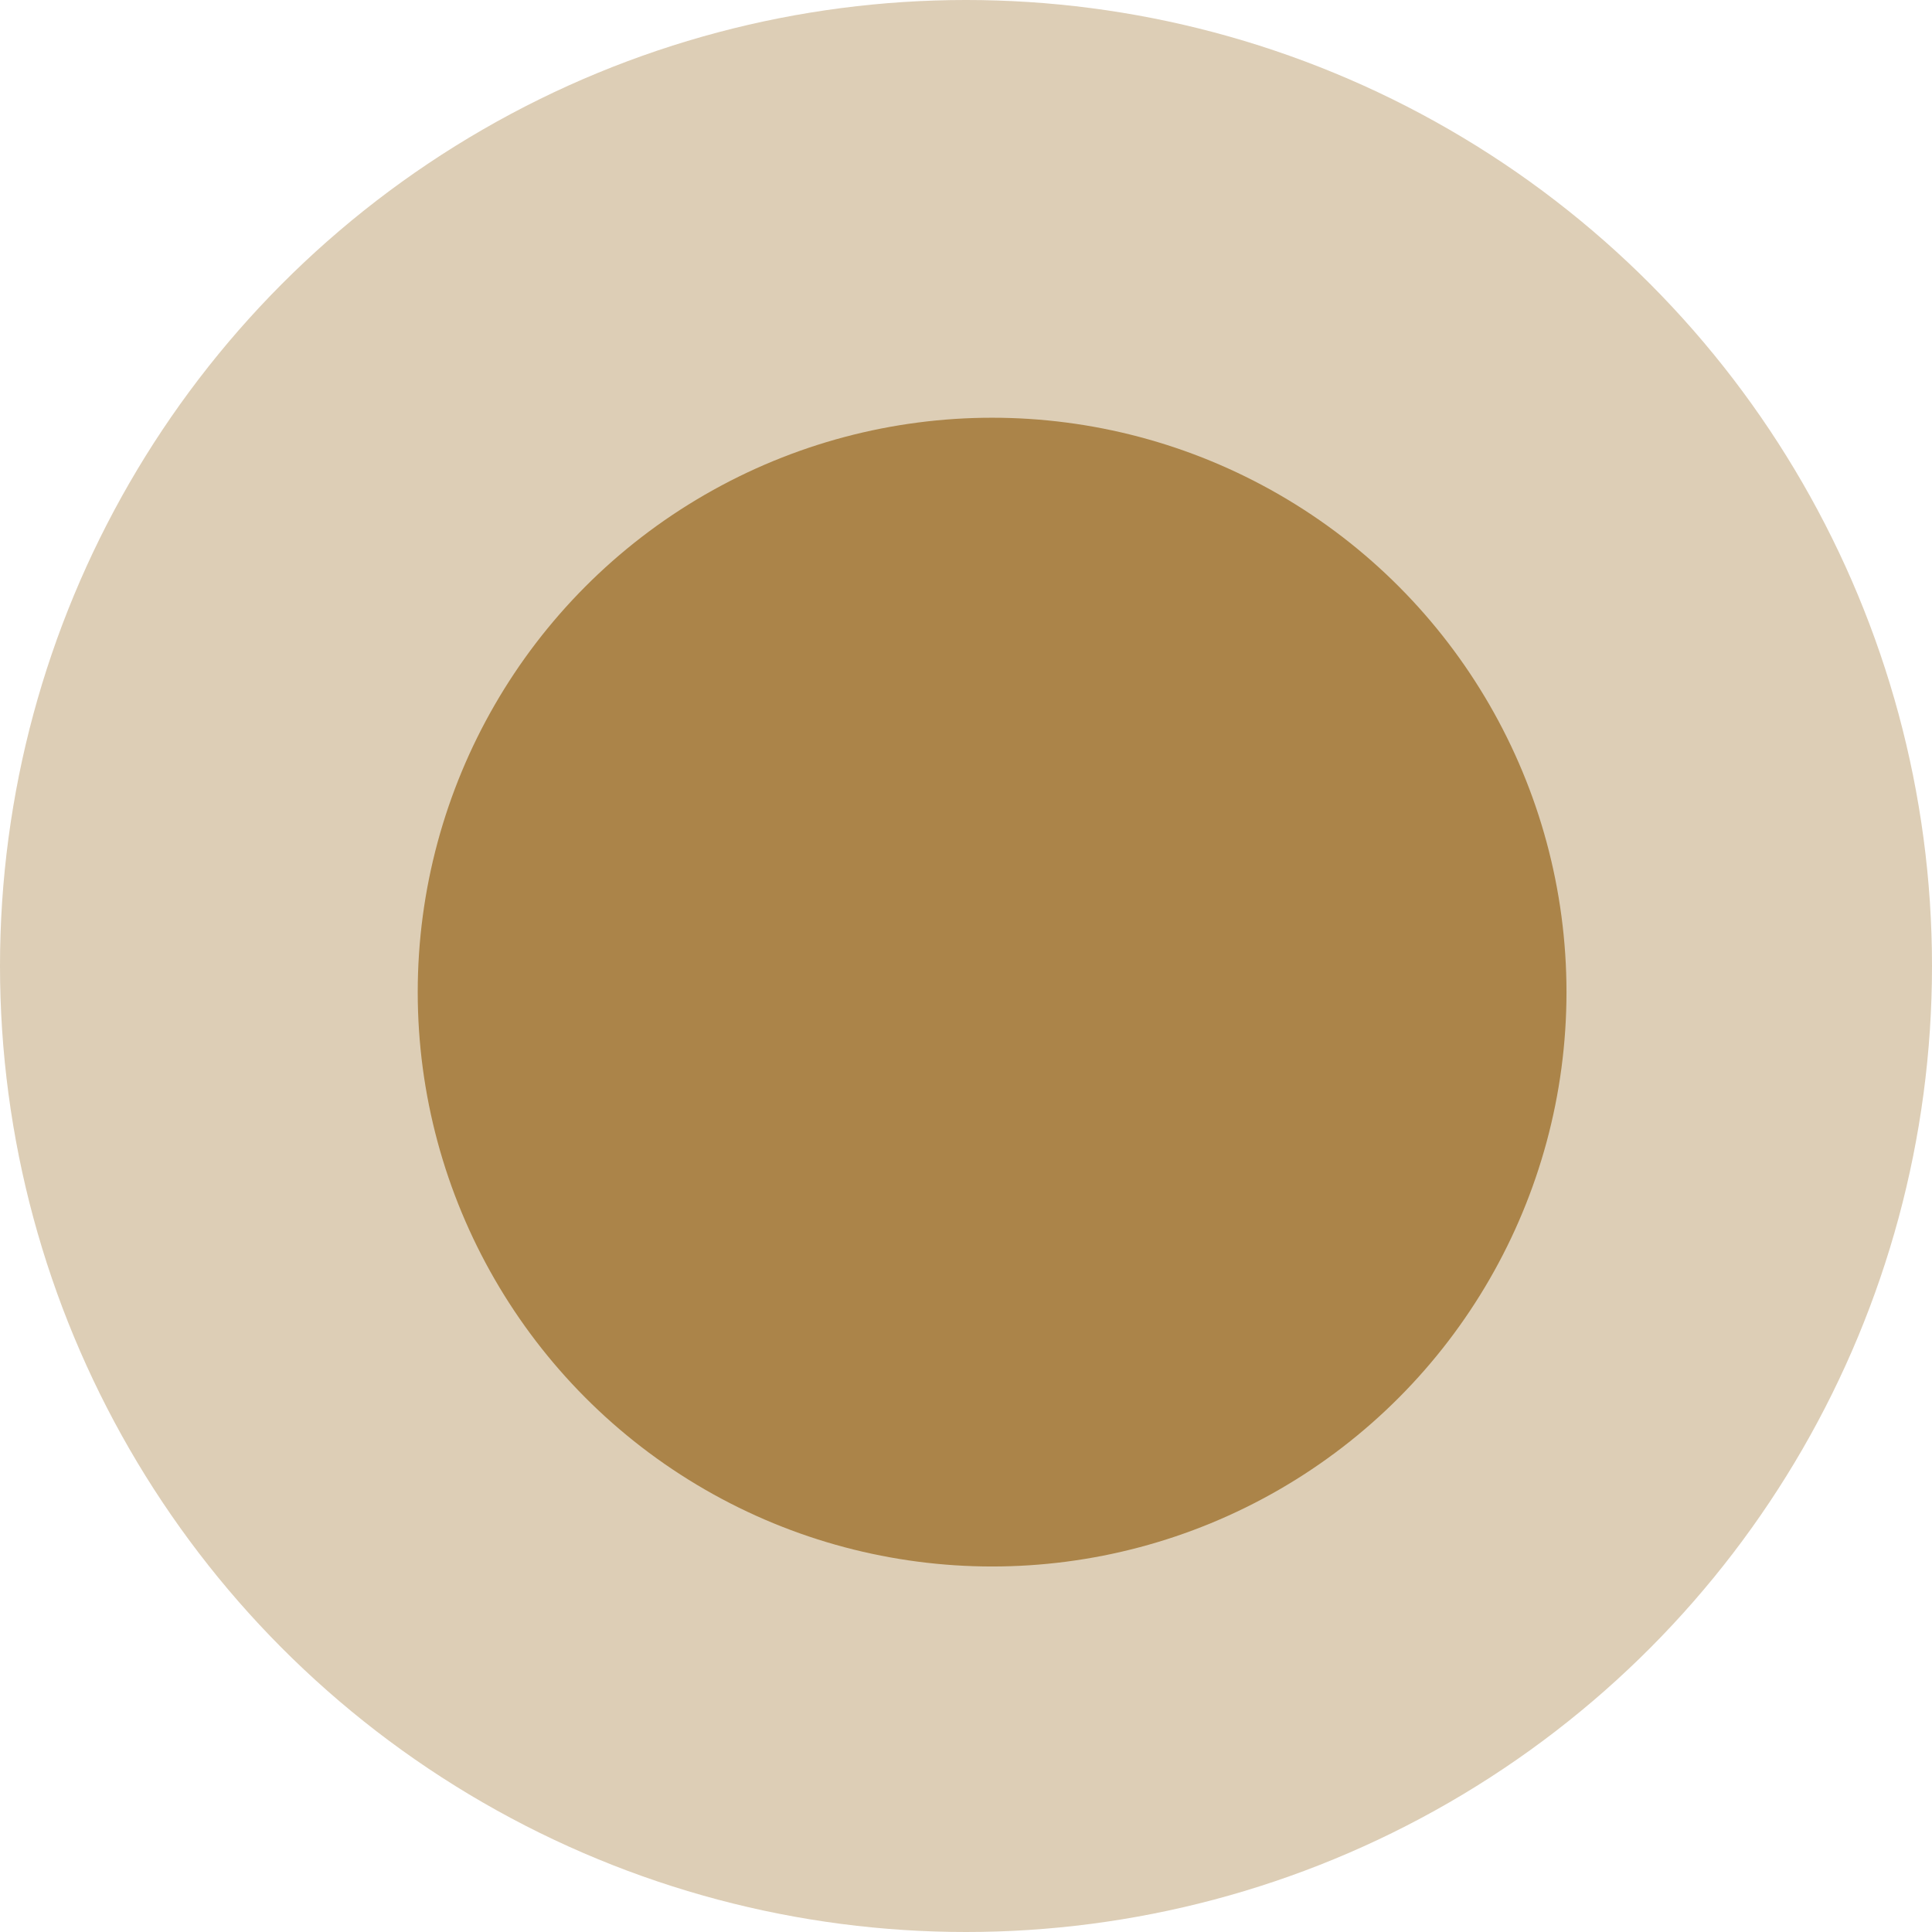
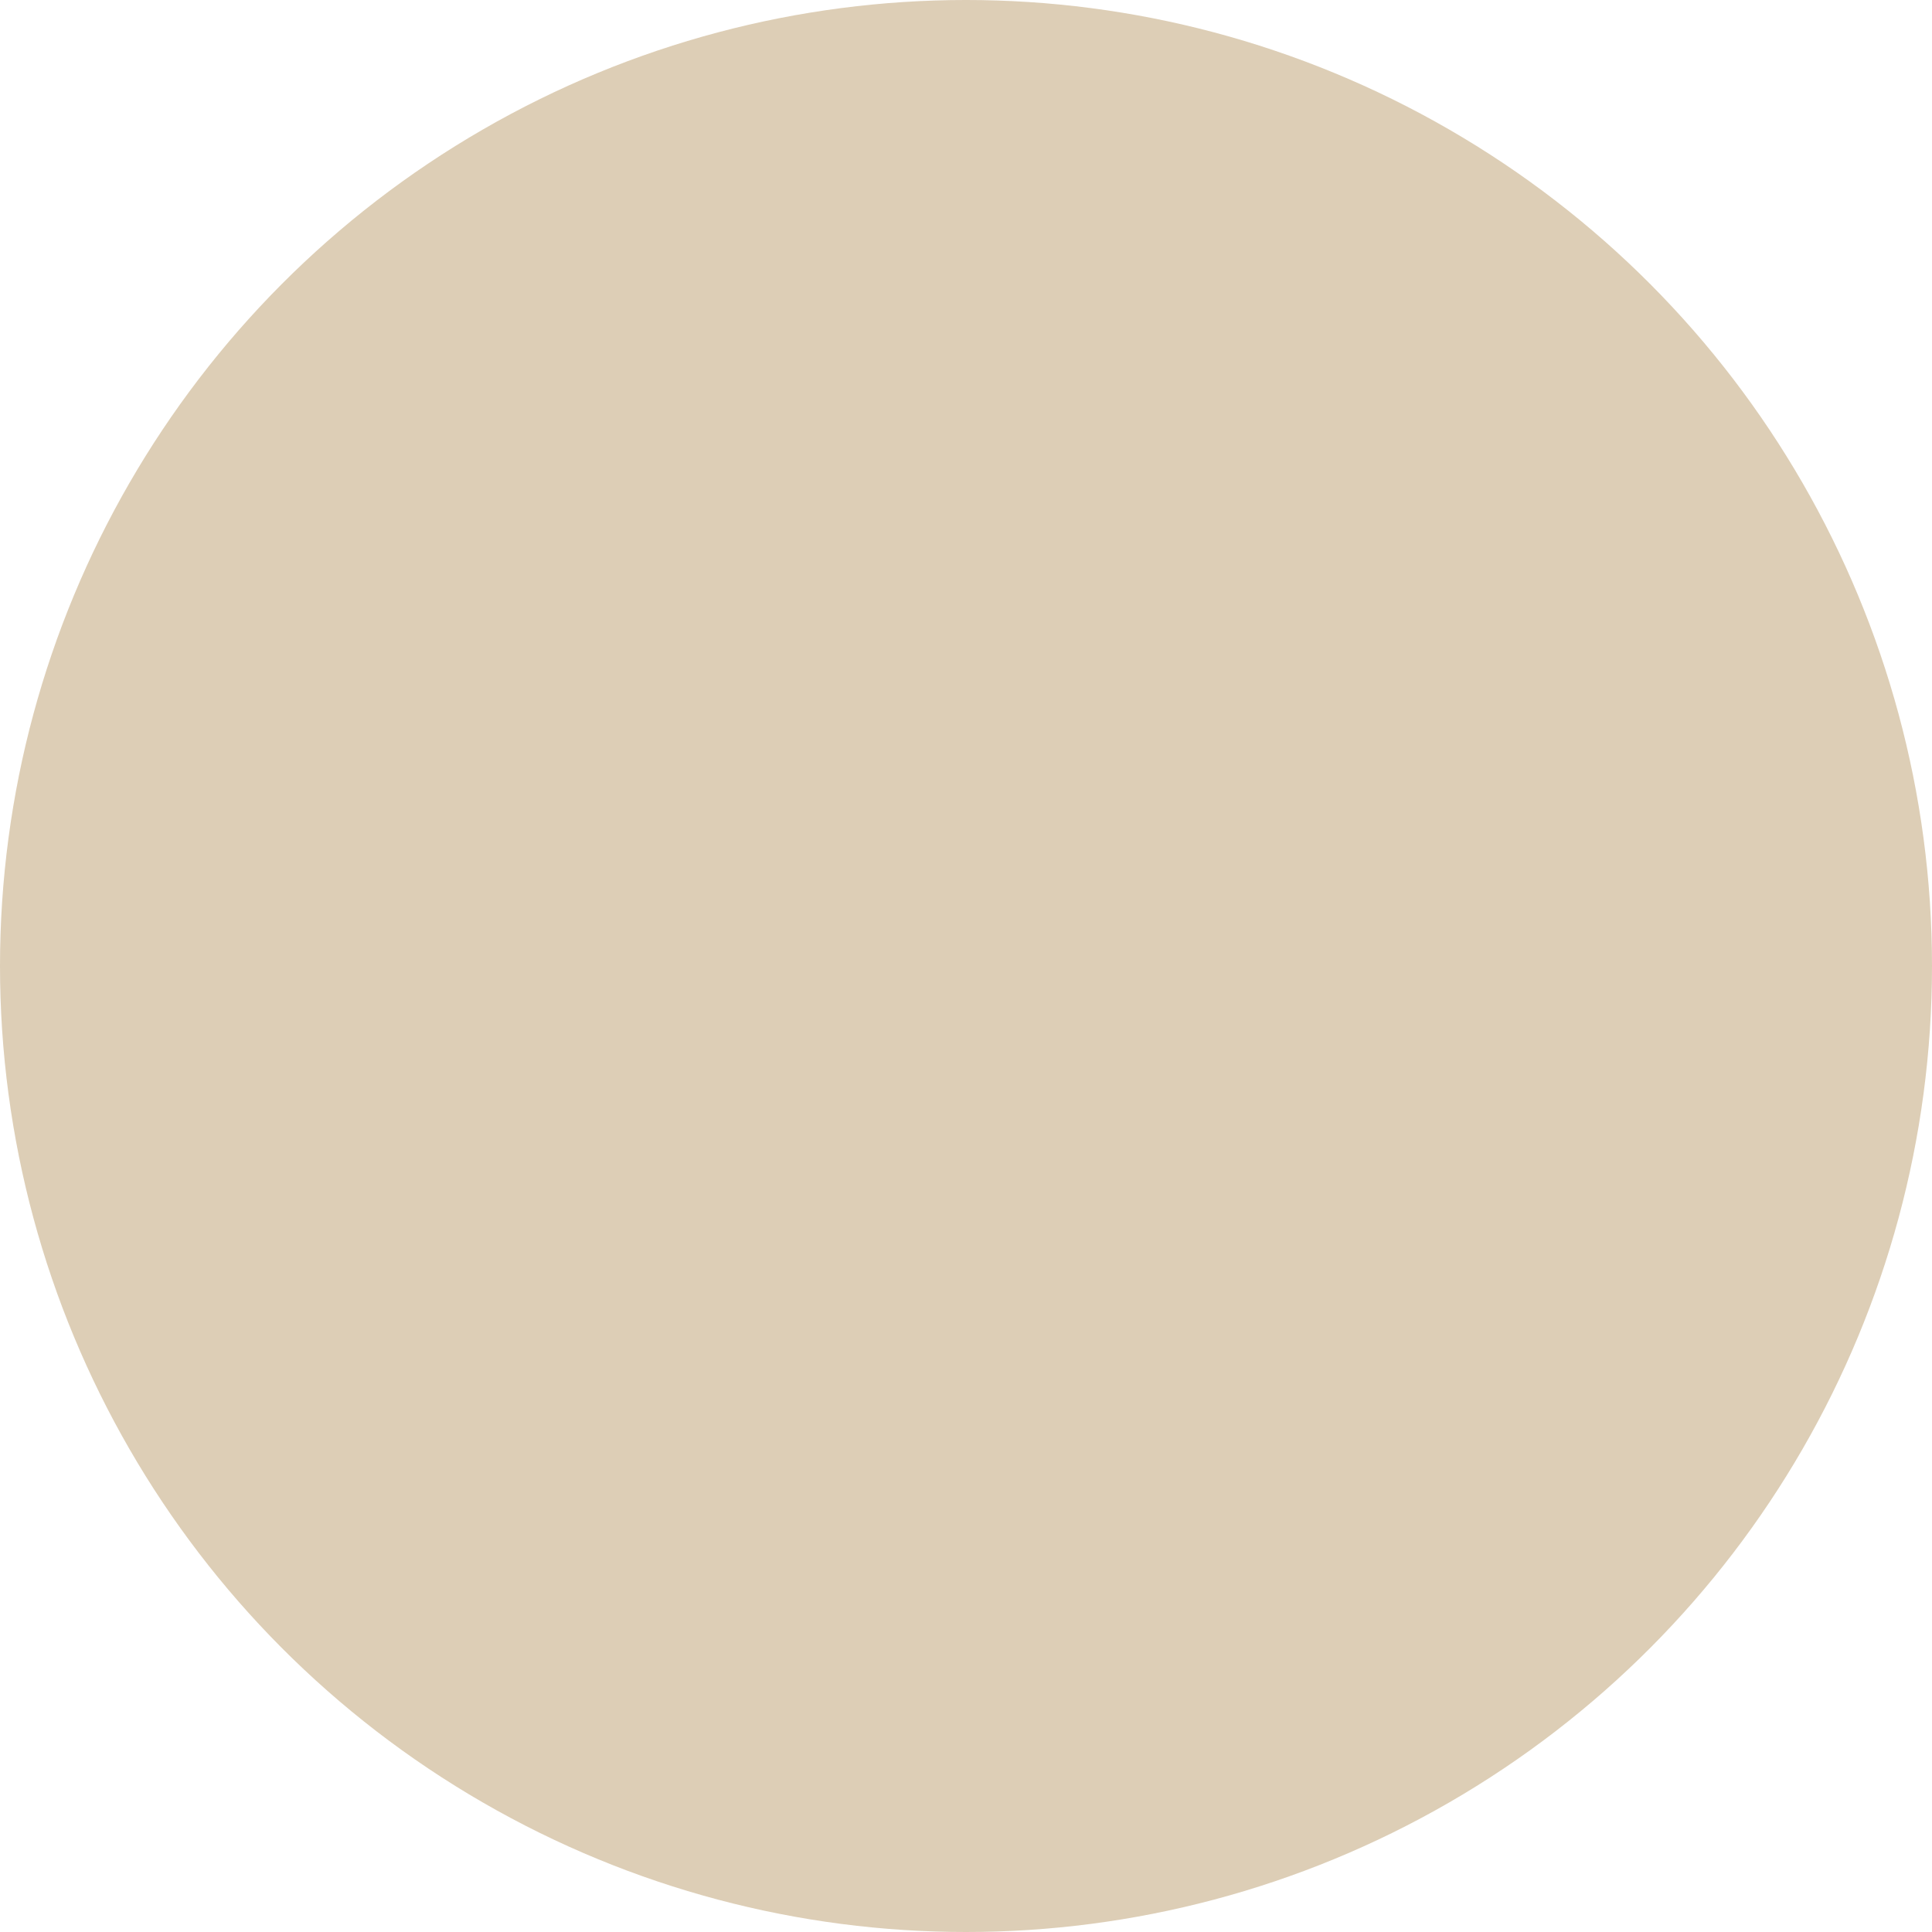
<svg xmlns="http://www.w3.org/2000/svg" width="37" height="37" viewBox="0 0 37 37" fill="none">
-   <circle cx="19" cy="19" r="11" fill="#AB8449" />
  <circle cx="18.5" cy="18.5" r="18.5" fill="#AB8449" fill-opacity="0.4" />
</svg>